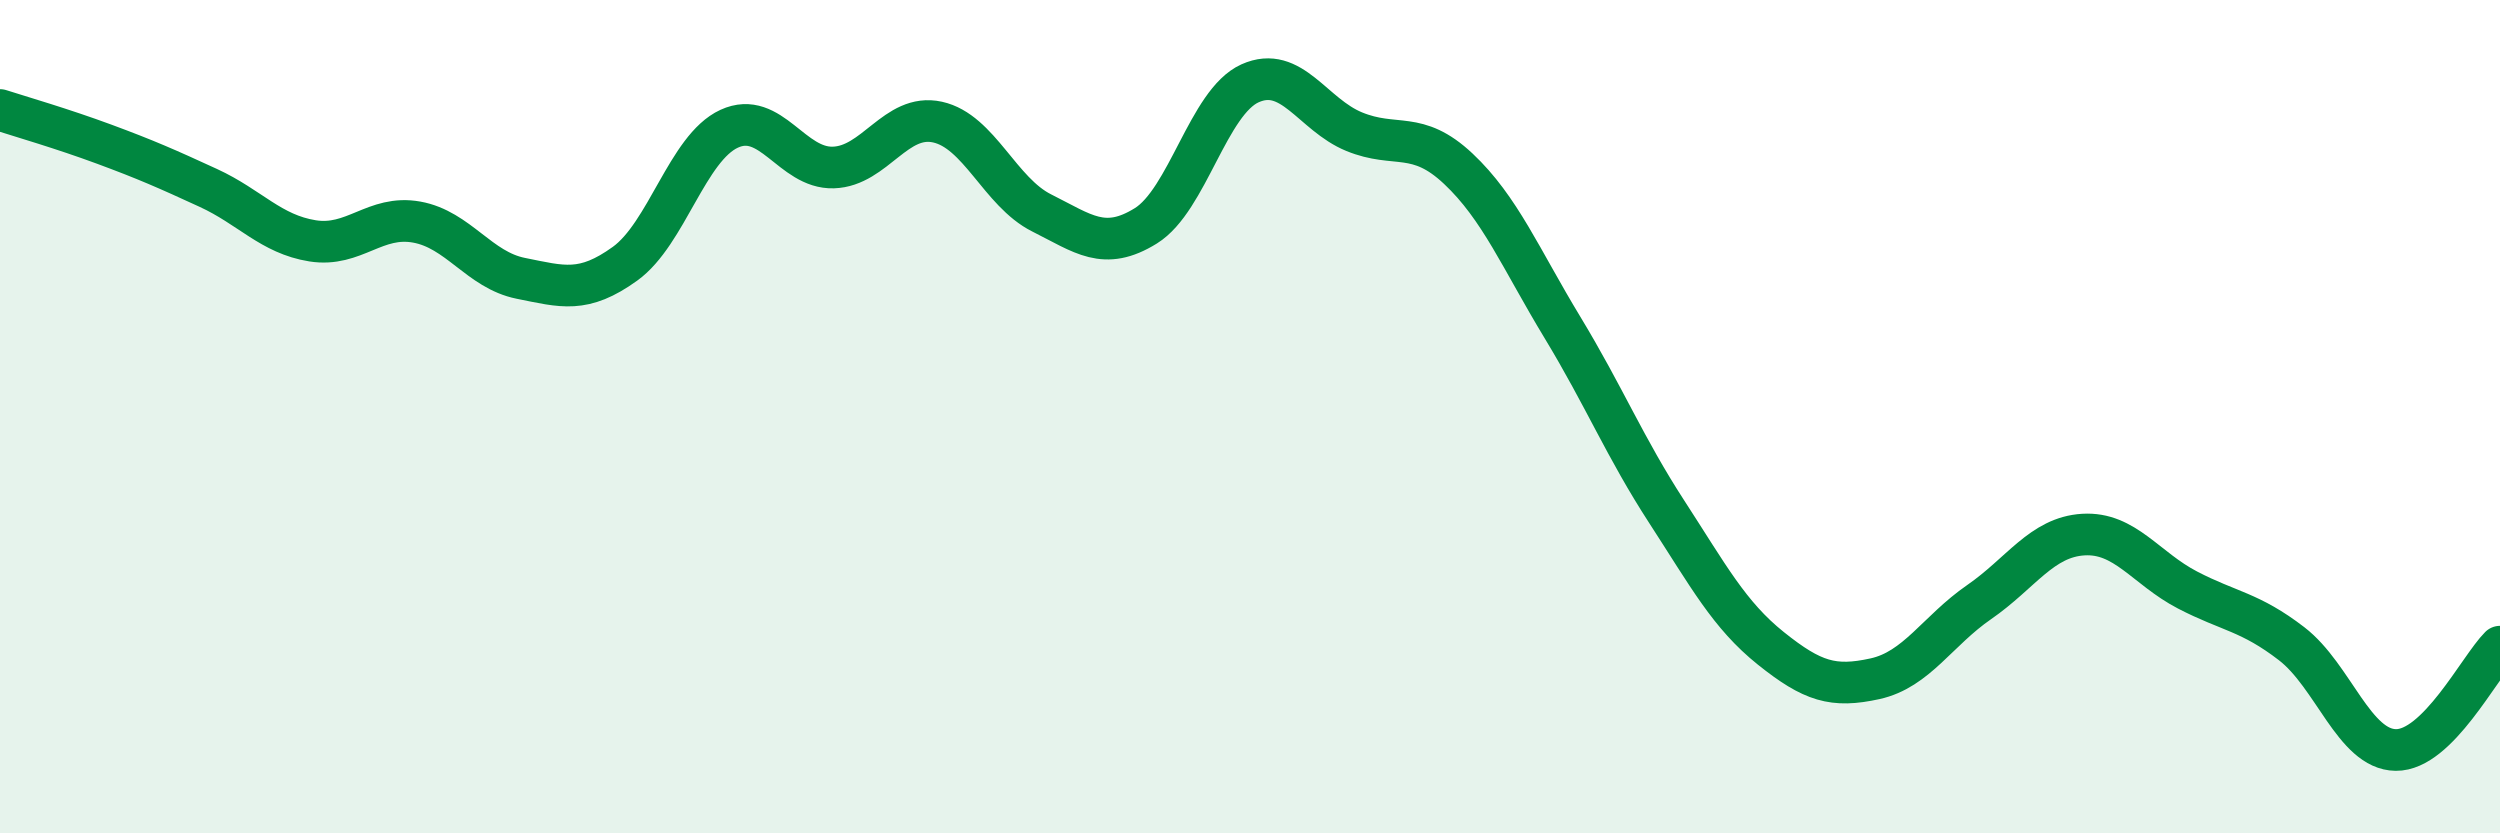
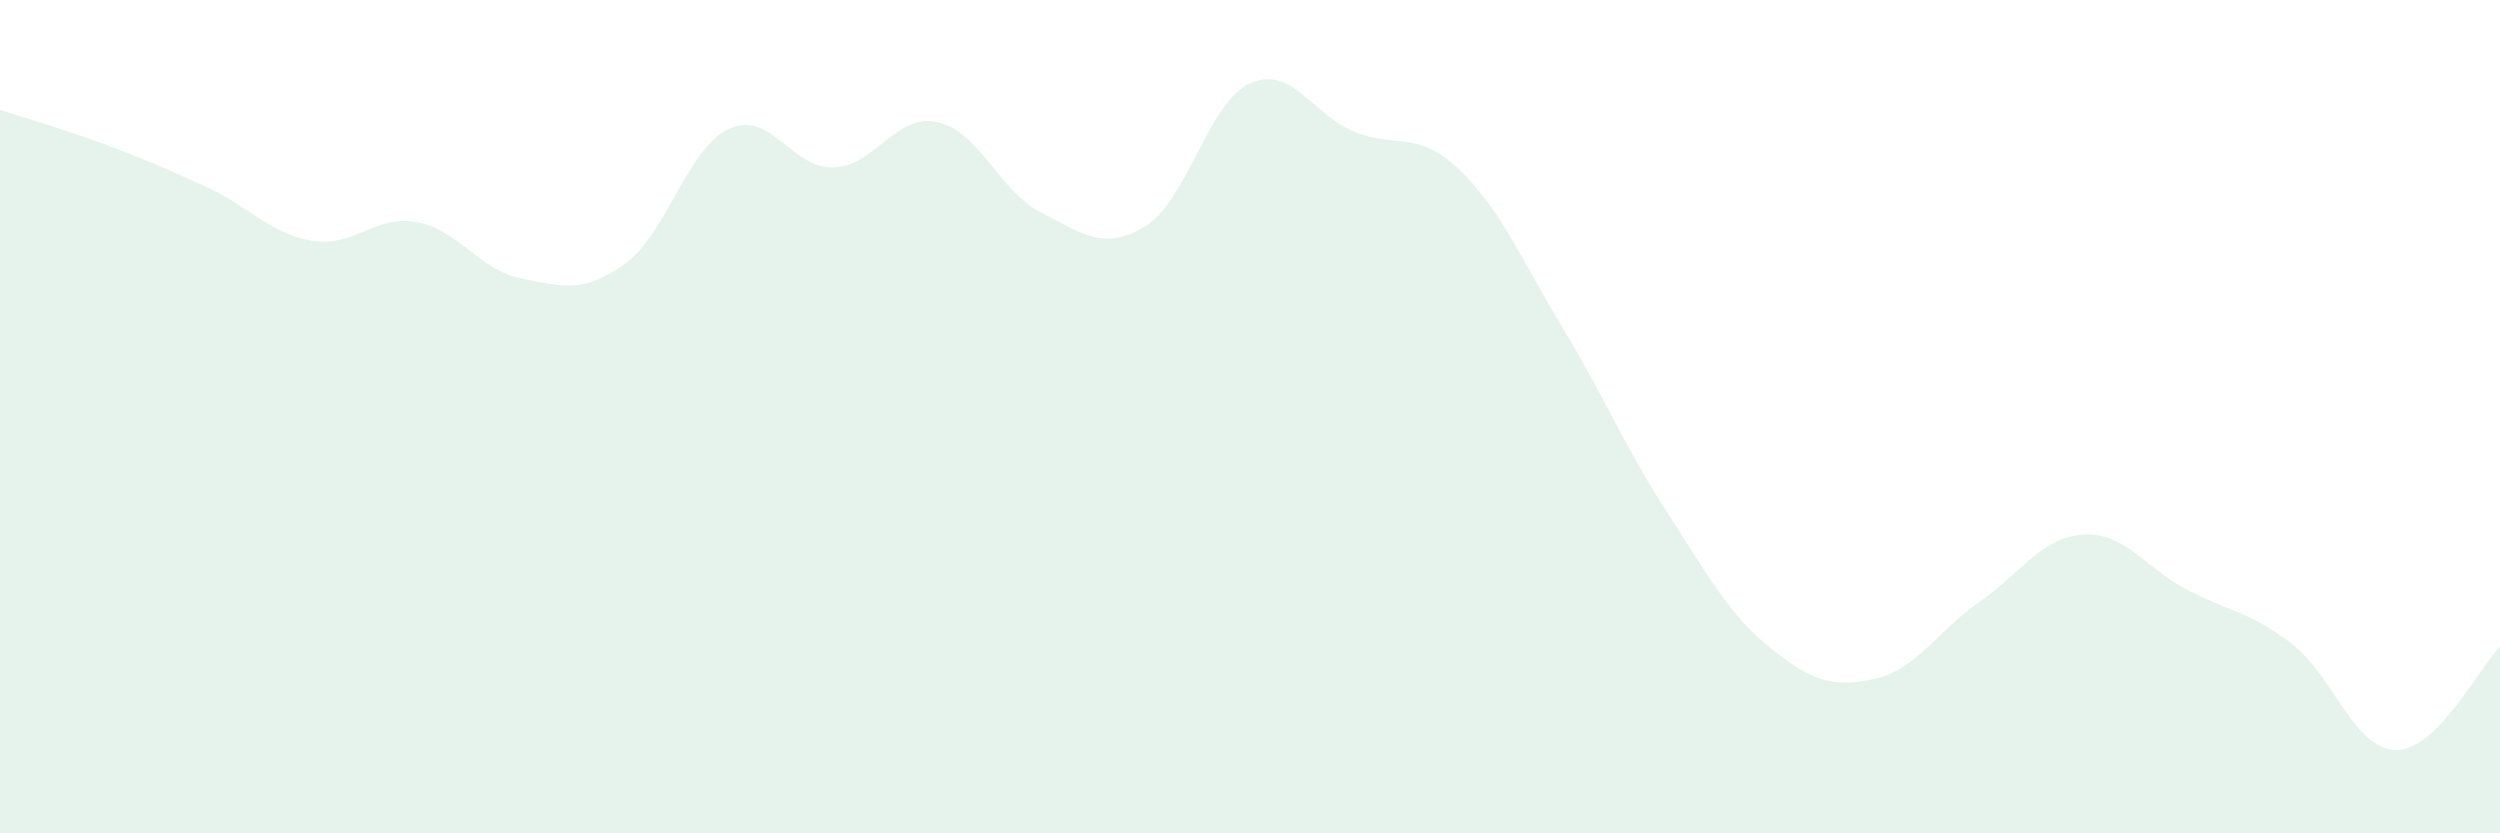
<svg xmlns="http://www.w3.org/2000/svg" width="60" height="20" viewBox="0 0 60 20">
  <path d="M 0,2.64 C 0.5,2.8 1.5,3.09 2.5,3.46 C 3.5,3.83 4,4.05 5,4.51 C 6,4.97 6.5,5.62 7.5,5.78 C 8.5,5.94 9,5.15 10,5.33 C 11,5.51 11.5,6.48 12.5,6.68 C 13.5,6.88 14,7.05 15,6.33 C 16,5.61 16.5,3.55 17.5,3.09 C 18.5,2.63 19,4.05 20,4.02 C 21,3.99 21.5,2.71 22.5,2.93 C 23.5,3.15 24,4.61 25,5.11 C 26,5.61 26.5,6.04 27.5,5.42 C 28.5,4.8 29,2.45 30,2 C 31,1.55 31.5,2.75 32.5,3.16 C 33.5,3.57 34,3.11 35,4.05 C 36,4.99 36.5,6.21 37.5,7.86 C 38.5,9.51 39,10.74 40,12.28 C 41,13.82 41.5,14.76 42.5,15.56 C 43.5,16.36 44,16.51 45,16.29 C 46,16.07 46.5,15.14 47.5,14.45 C 48.5,13.76 49,12.89 50,12.83 C 51,12.77 51.5,13.64 52.5,14.16 C 53.5,14.68 54,14.68 55,15.45 C 56,16.22 56.5,17.99 57.5,18 C 58.5,18.01 59.5,16.02 60,15.52L60 20L0 20Z" fill="#008740" opacity="0.1" stroke-linecap="round" stroke-linejoin="round" />
-   <path d="M 0,2.64 C 0.5,2.8 1.5,3.09 2.5,3.46 C 3.5,3.83 4,4.05 5,4.51 C 6,4.97 6.5,5.62 7.5,5.78 C 8.5,5.94 9,5.15 10,5.33 C 11,5.51 11.5,6.48 12.5,6.68 C 13.5,6.88 14,7.05 15,6.33 C 16,5.61 16.5,3.55 17.5,3.09 C 18.5,2.63 19,4.05 20,4.02 C 21,3.99 21.5,2.71 22.5,2.93 C 23.5,3.15 24,4.61 25,5.11 C 26,5.61 26.5,6.04 27.5,5.42 C 28.5,4.8 29,2.45 30,2 C 31,1.55 31.5,2.75 32.5,3.16 C 33.5,3.57 34,3.11 35,4.05 C 36,4.99 36.5,6.21 37.5,7.86 C 38.5,9.51 39,10.74 40,12.28 C 41,13.82 41.5,14.76 42.5,15.56 C 43.5,16.36 44,16.51 45,16.29 C 46,16.07 46.5,15.14 47.5,14.45 C 48.5,13.76 49,12.89 50,12.83 C 51,12.77 51.5,13.64 52.5,14.16 C 53.5,14.68 54,14.68 55,15.45 C 56,16.22 56.5,17.99 57.5,18 C 58.5,18.01 59.5,16.02 60,15.52" stroke="#008740" stroke-width="1" fill="none" stroke-linecap="round" stroke-linejoin="round" />
</svg>